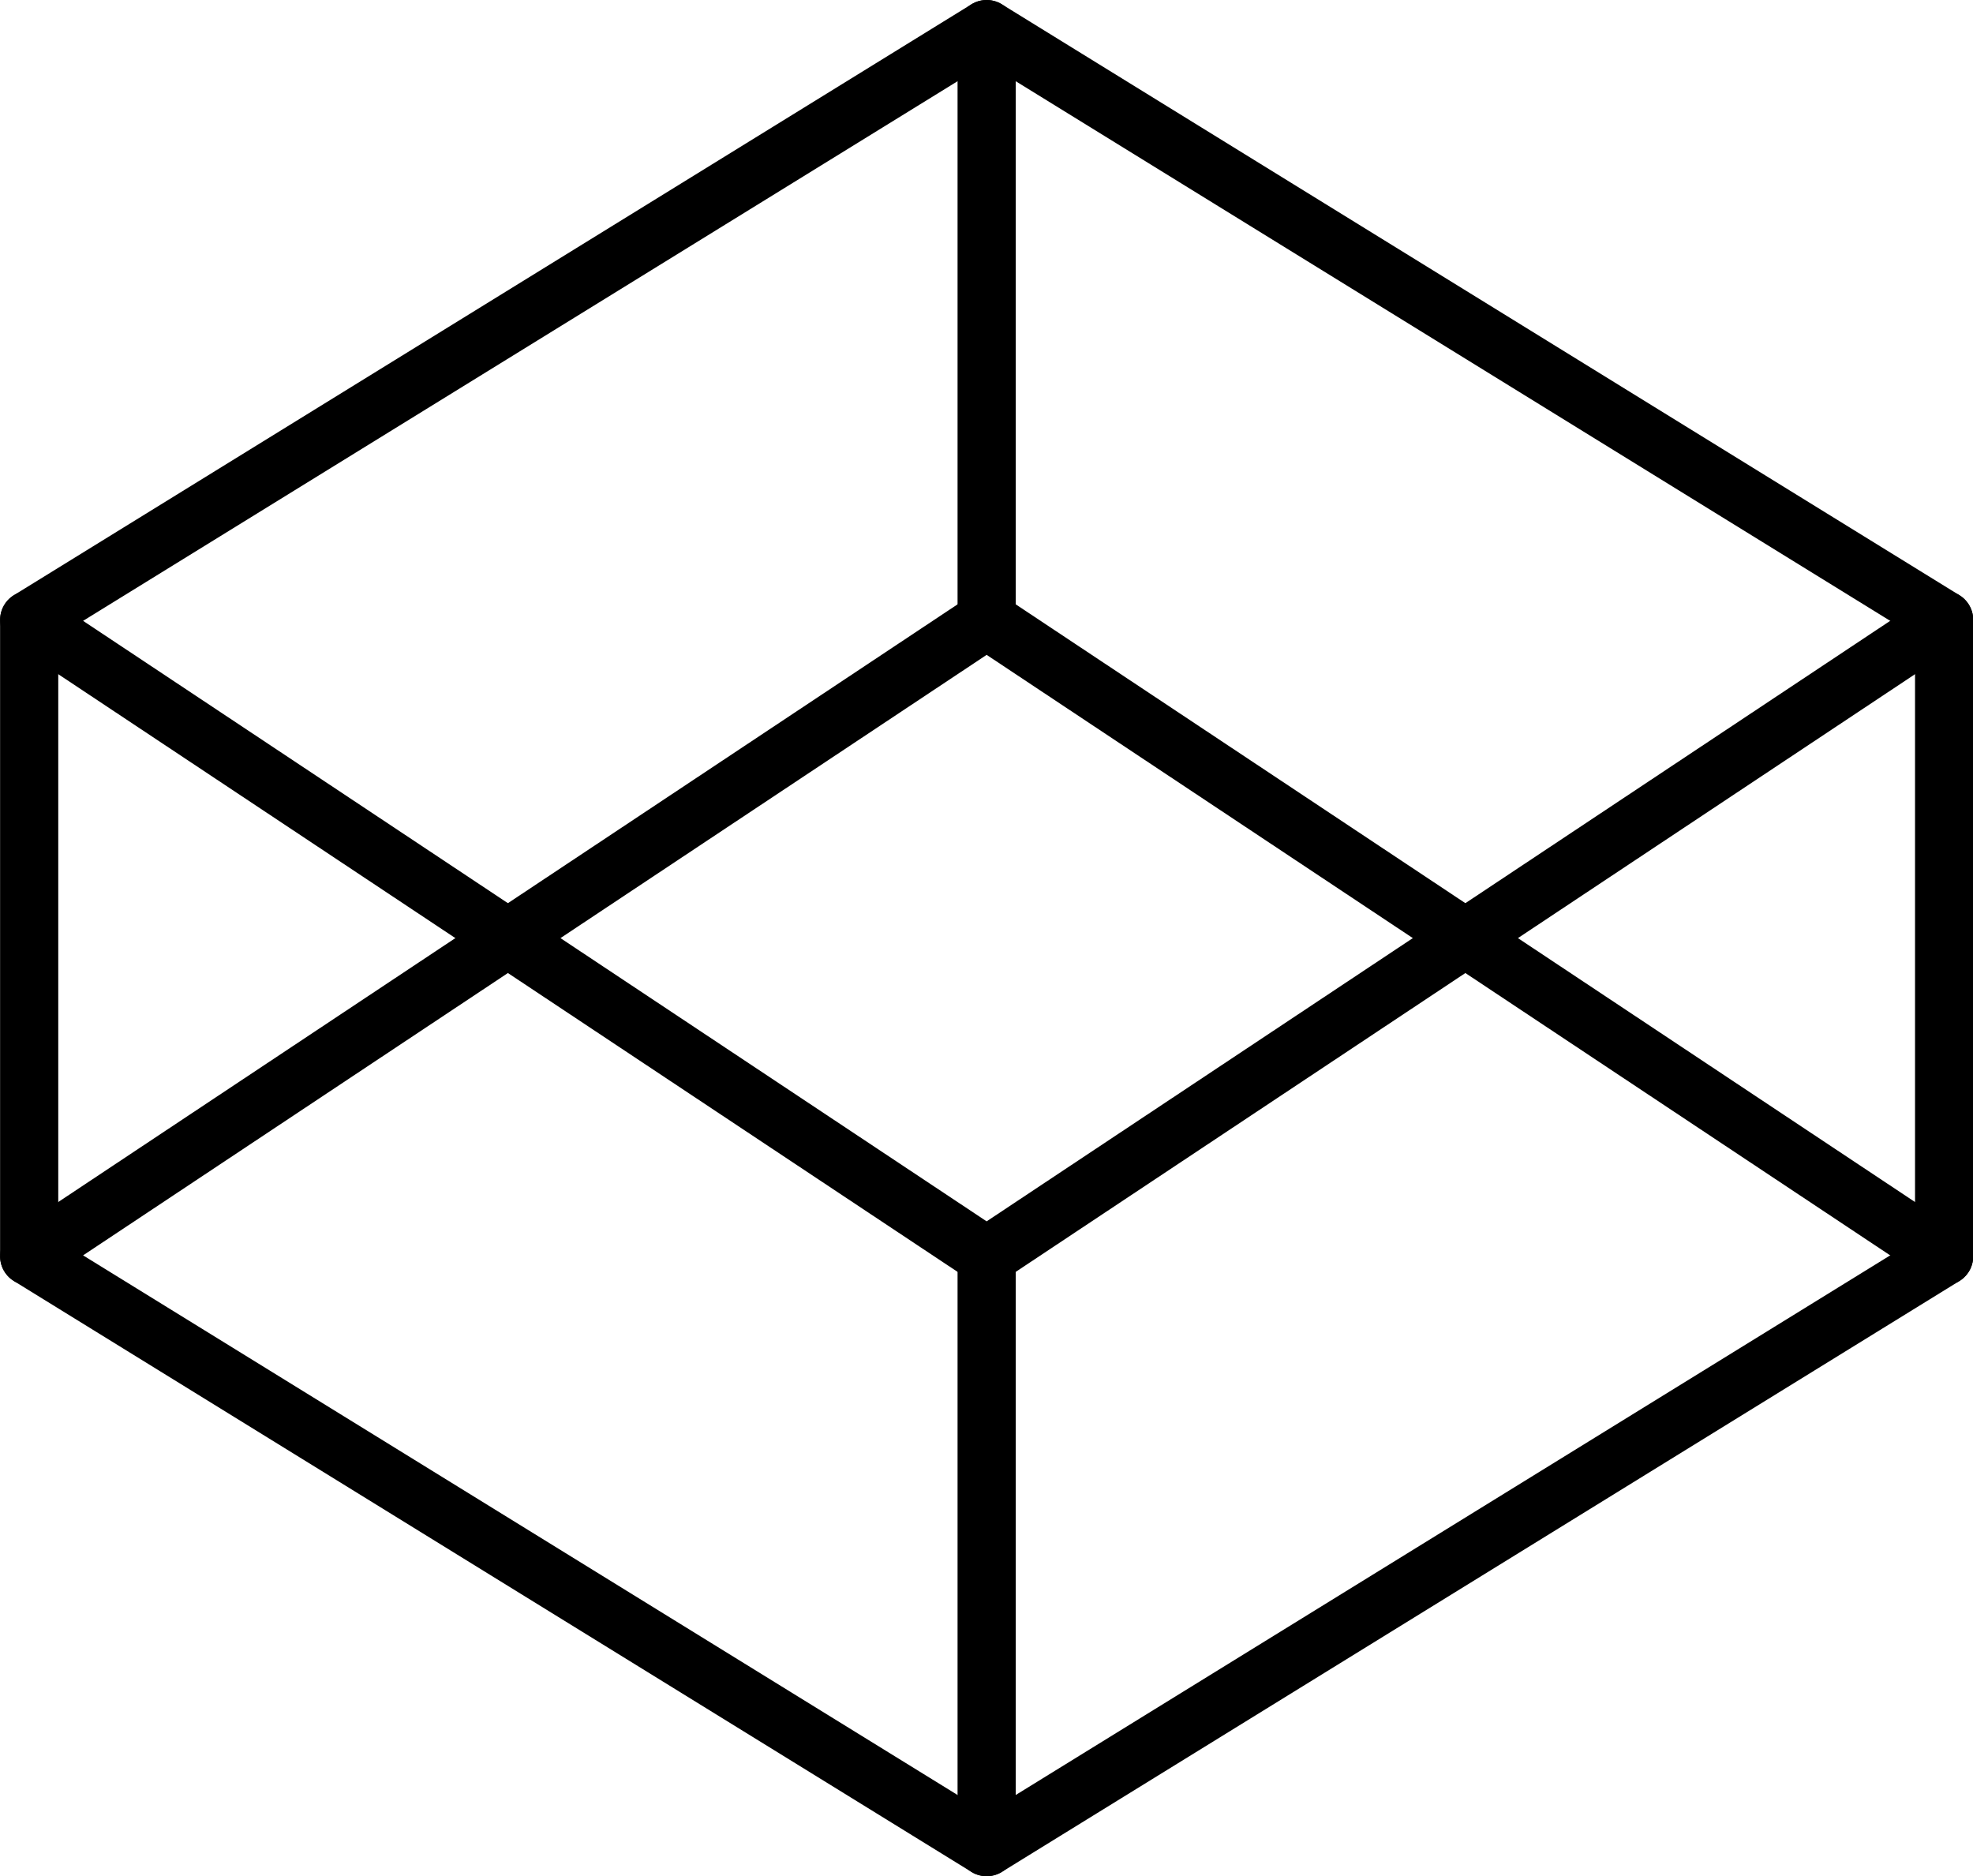
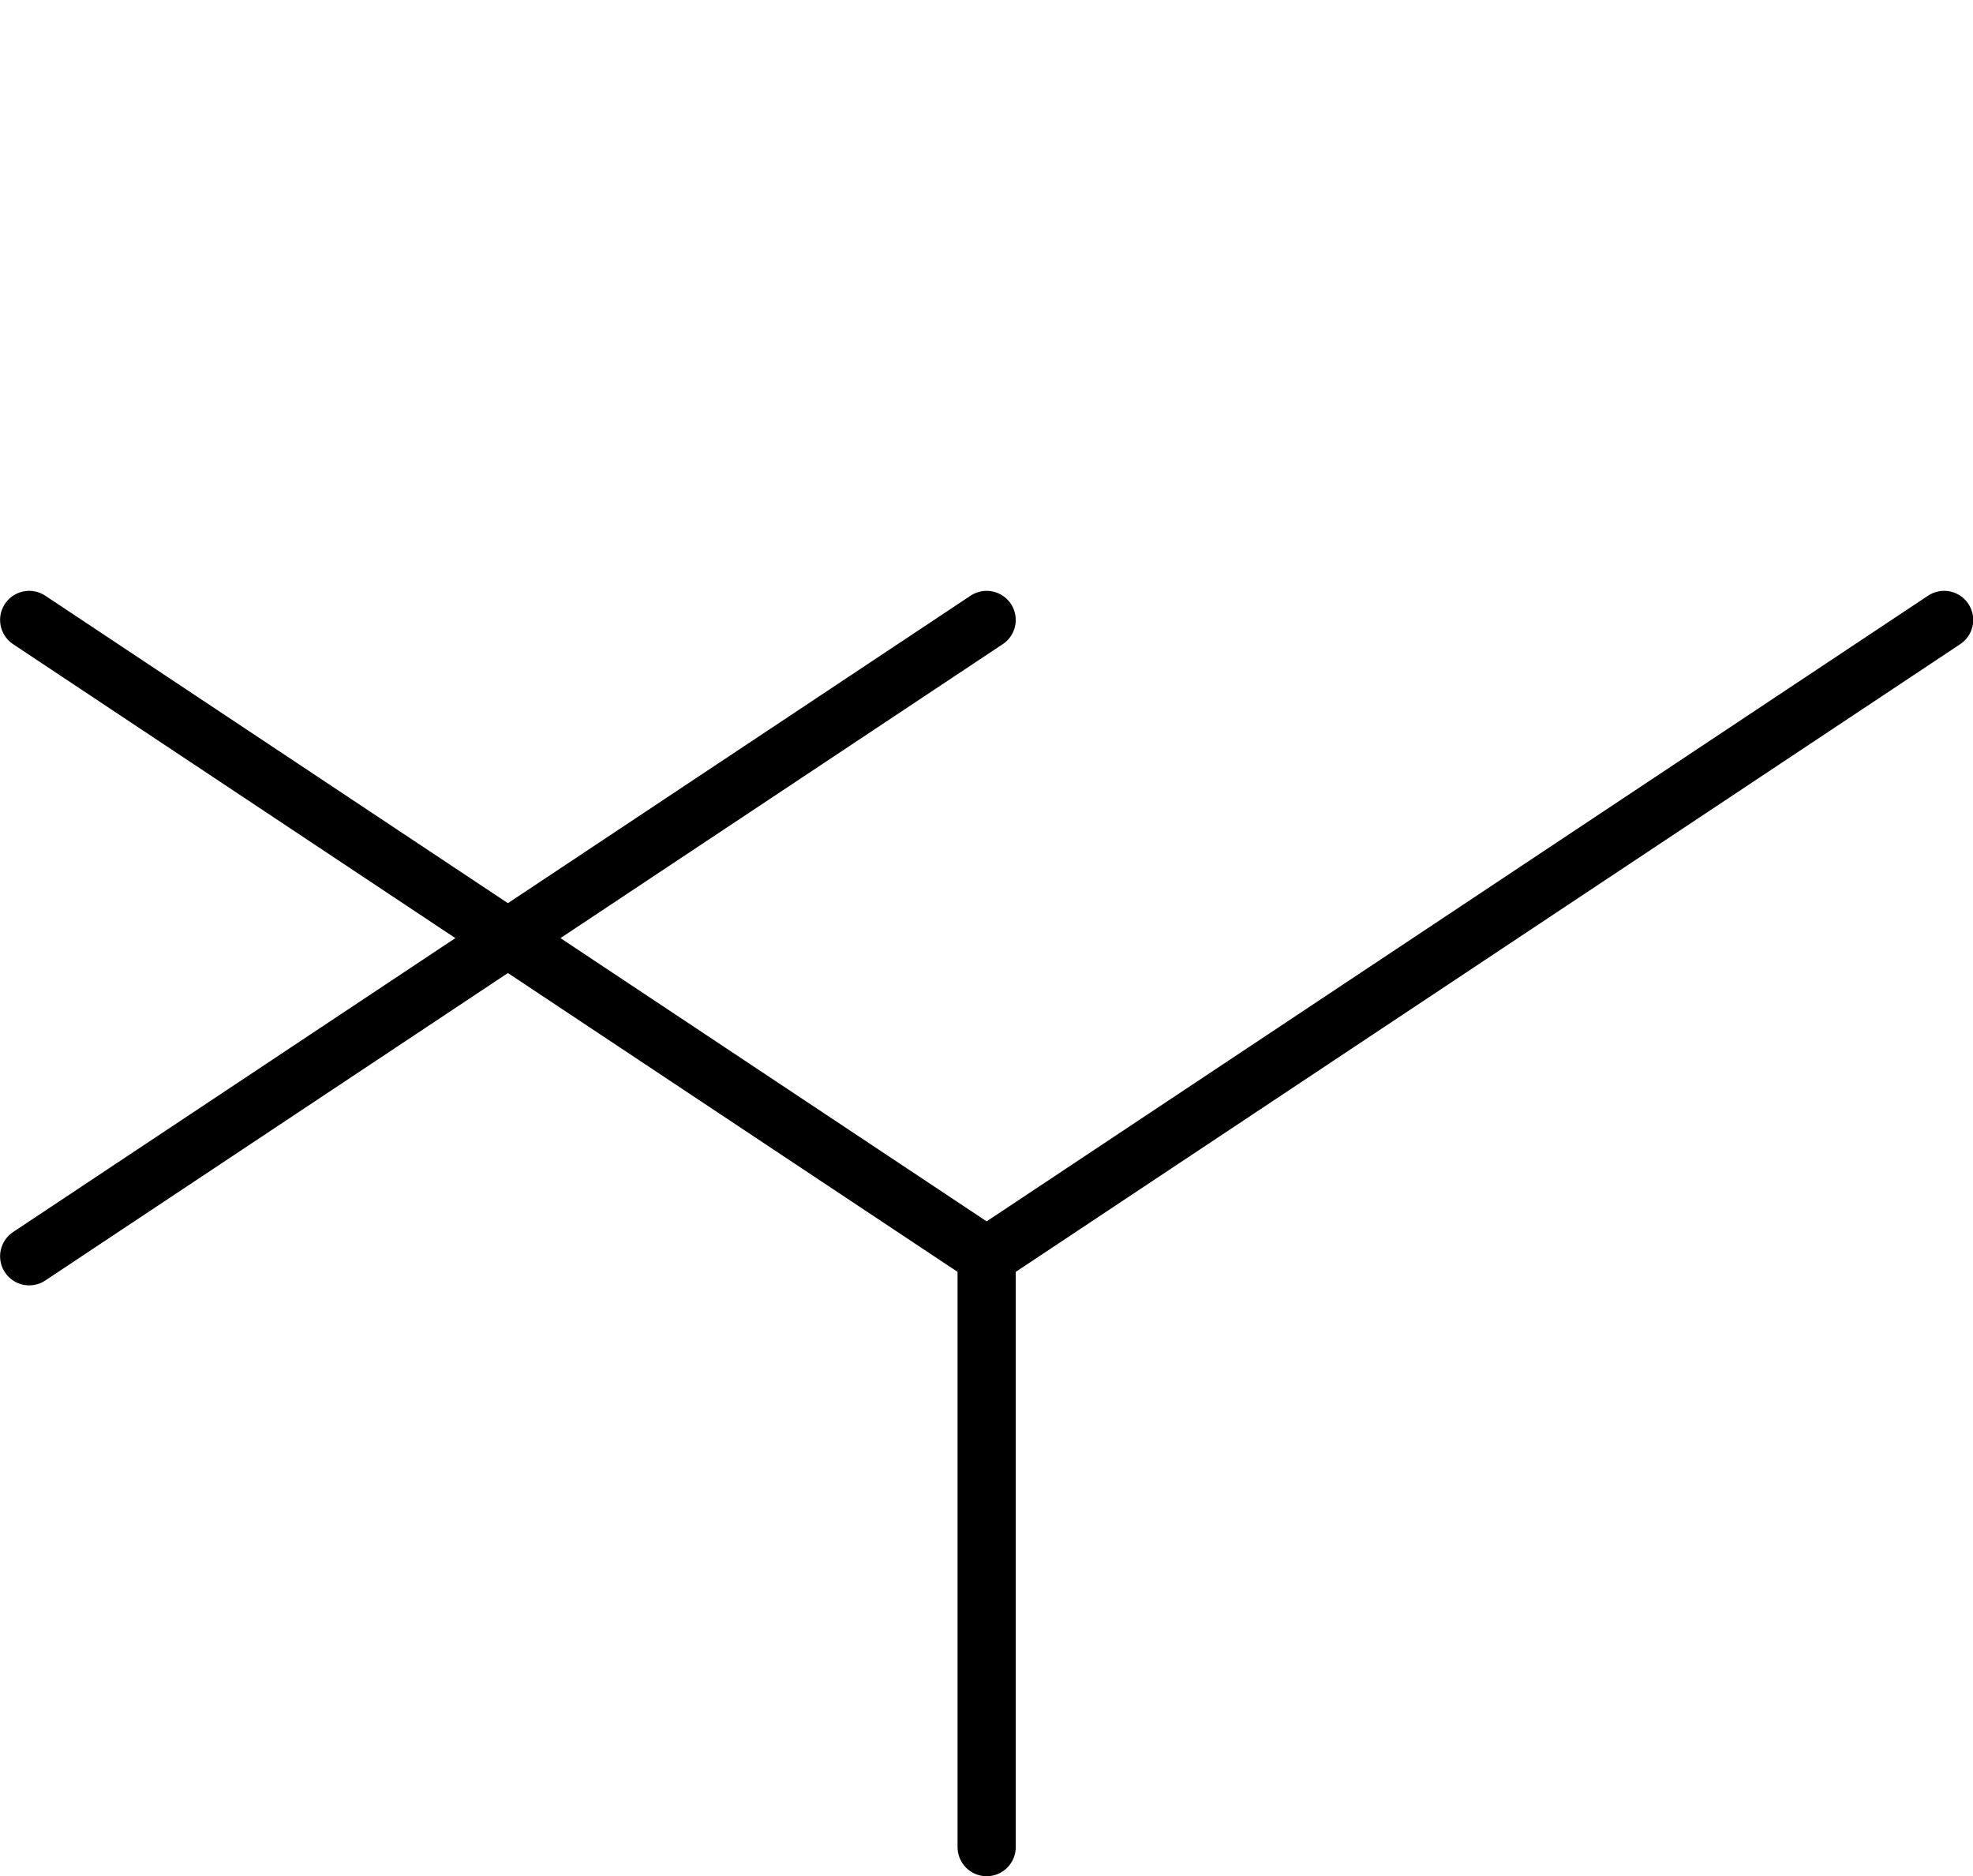
<svg xmlns="http://www.w3.org/2000/svg" fill="none" viewBox="5.58 5.25 67.83 64.5">
-   <path d="M39.5 6.25L72.417 26.562V48.438L39.5 68.75L6.583 48.438V26.562L39.5 6.25Z" stroke="black" stroke-width="2" stroke-linecap="round" stroke-linejoin="round" />
  <path d="M39.5 68.75V48.438" stroke="black" stroke-width="2" stroke-linecap="round" stroke-linejoin="round" />
  <path d="M72.417 26.562L39.5 48.438L6.583 26.562" stroke="black" stroke-width="2" stroke-linecap="round" stroke-linejoin="round" />
-   <path d="M6.583 48.438L39.5 26.562L72.417 48.438" stroke="black" stroke-width="2" stroke-linecap="round" stroke-linejoin="round" />
-   <path d="M39.5 6.25V26.562" stroke="black" stroke-width="2" stroke-linecap="round" stroke-linejoin="round" />
+   <path d="M6.583 48.438L39.5 26.562" stroke="black" stroke-width="2" stroke-linecap="round" stroke-linejoin="round" />
</svg>